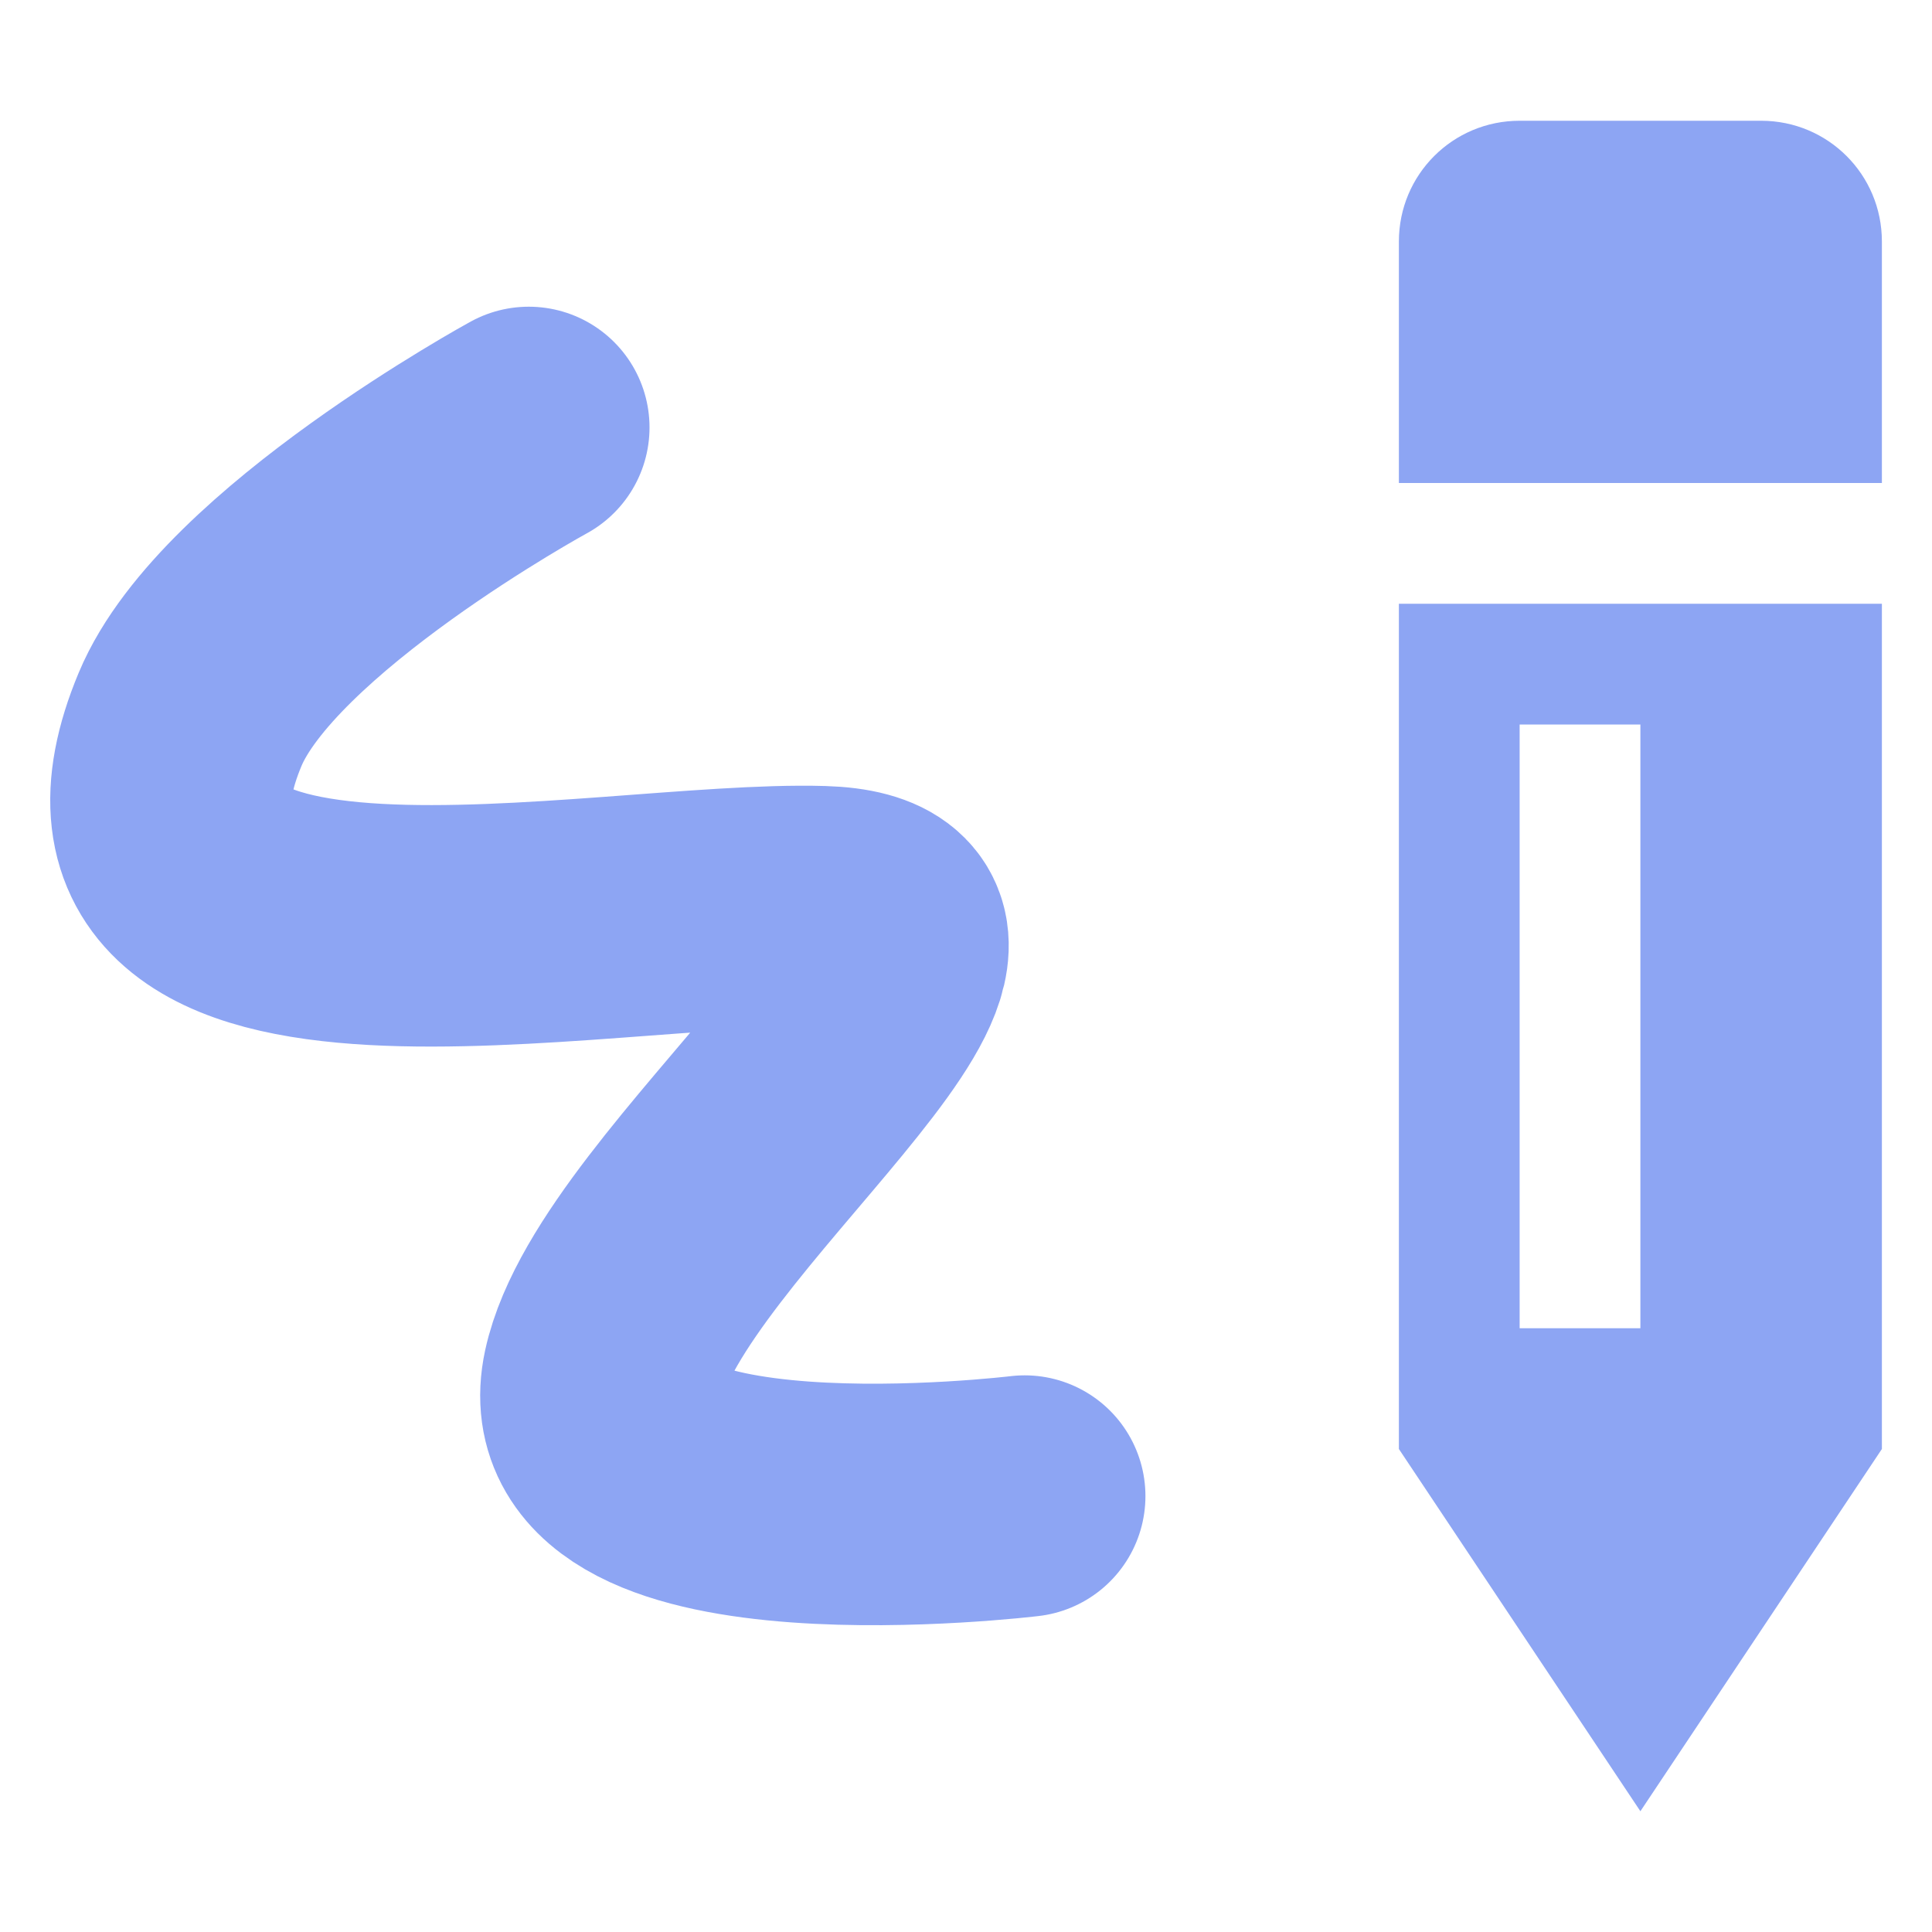
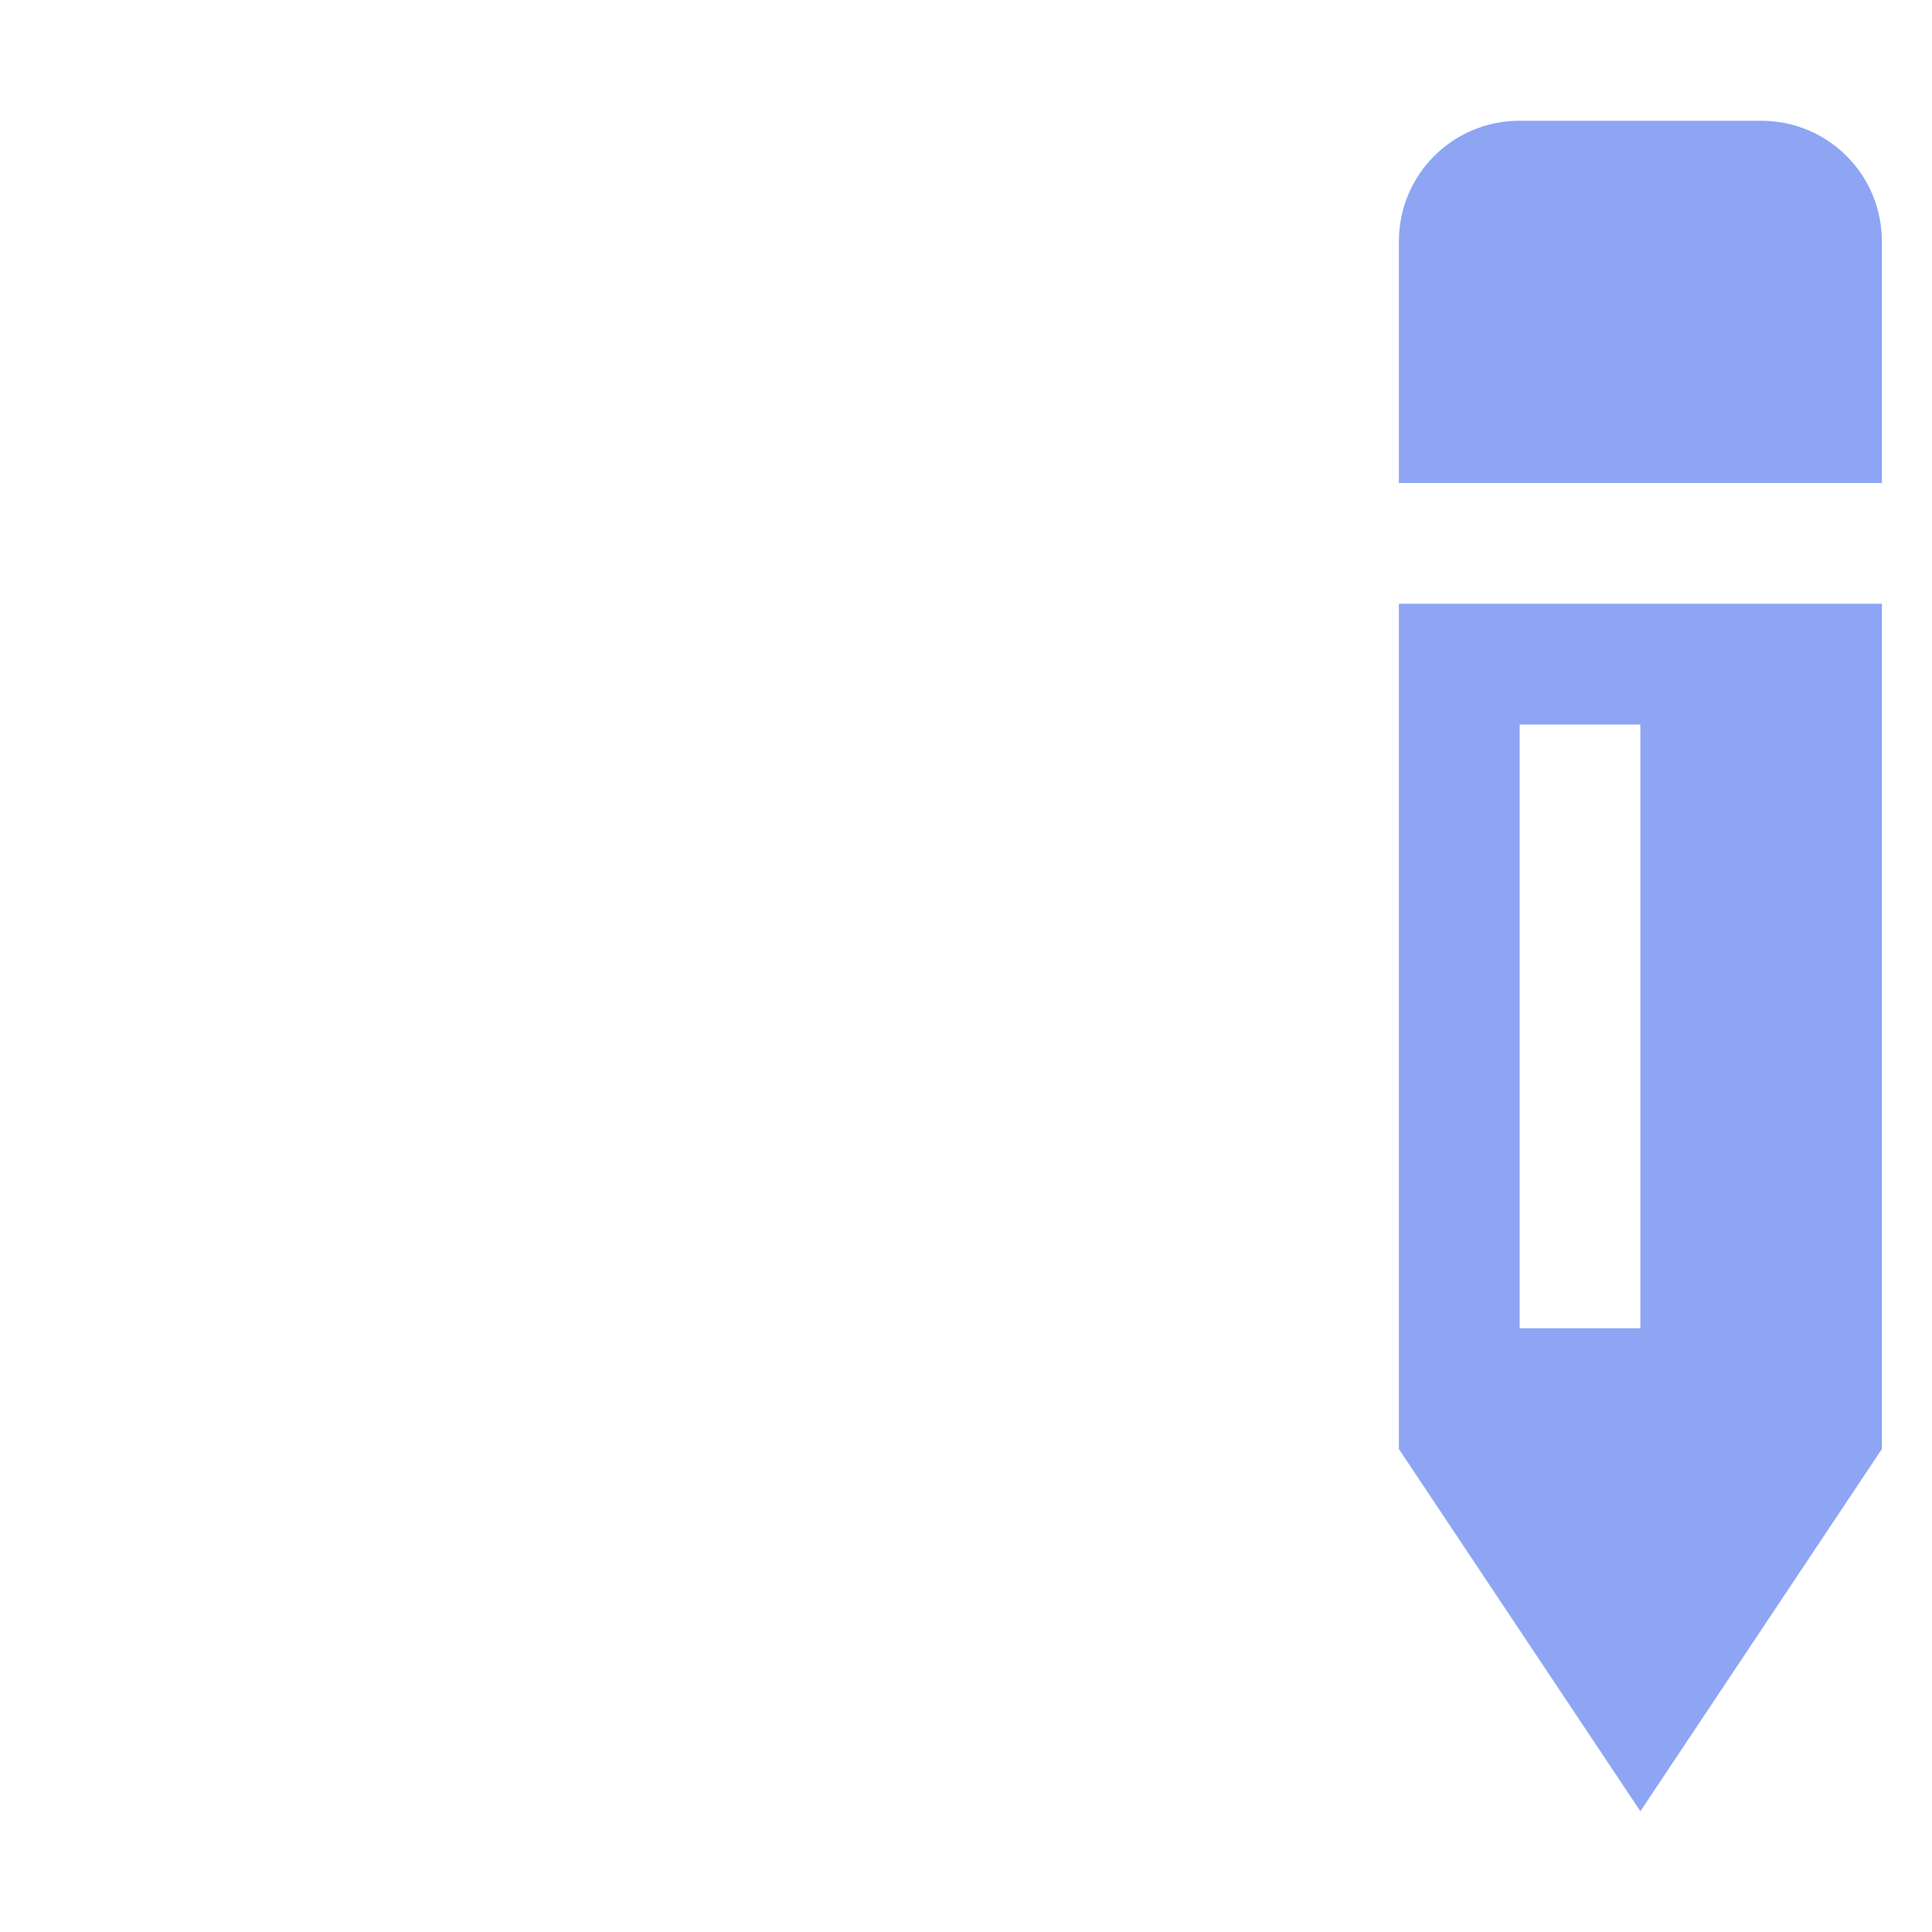
<svg xmlns="http://www.w3.org/2000/svg" xmlns:ns1="http://sodipodi.sourceforge.net/DTD/sodipodi-0.dtd" xmlns:ns2="http://www.inkscape.org/namespaces/inkscape" height="16" viewBox="0 0 16 16" width="16" version="1.1" id="svg587" ns1:docname="AnnotateLayer.svg" ns2:version="1.2.1 (9c6d41e410, 2022-07-14)">
  <defs id="defs591" />
  <ns1:namedview id="namedview589" pagecolor="#505050" bordercolor="#ffffff" borderopacity="1" ns2:showpageshadow="0" ns2:pageopacity="0" ns2:pagecheckerboard="1" ns2:deskcolor="#505050" showgrid="false" ns2:zoom="32.093751" ns2:cx="1.7604674" ns2:cy="5.8422589" ns2:window-width="2400" ns2:window-height="1271" ns2:window-x="3191" ns2:window-y="194" ns2:window-maximized="1" ns2:current-layer="svg587" />
  <path d="m 12.585,1 c -0.554,0 -1,0.446 -1,1 v 2 h 4 V 2 c 0,-0.554 -0.446,-1 -1,-1 z m -1,4 v 7 l 2,3 2,-3 V 5 Z m 1,1 h 1 v 5 h -1 z" fill="#e0e0e0" id="path585" style="fill:#8da5f3" />
-   <path d="m 8.486,12.39 c 0,0 -3.805,0.461 -3.491,-0.995 C 5.309,9.939 8.641,7.563 6.805,7.509 4.97,7.455 0.525,8.471 1.574,5.958 2.053,4.81 4.379,3.54 4.379,3.54" fill="none" stroke="#8da5f3" stroke-linecap="round" stroke-linejoin="round" stroke-width="2" id="path710" ns1:nodetypes="czzsc" />
</svg>